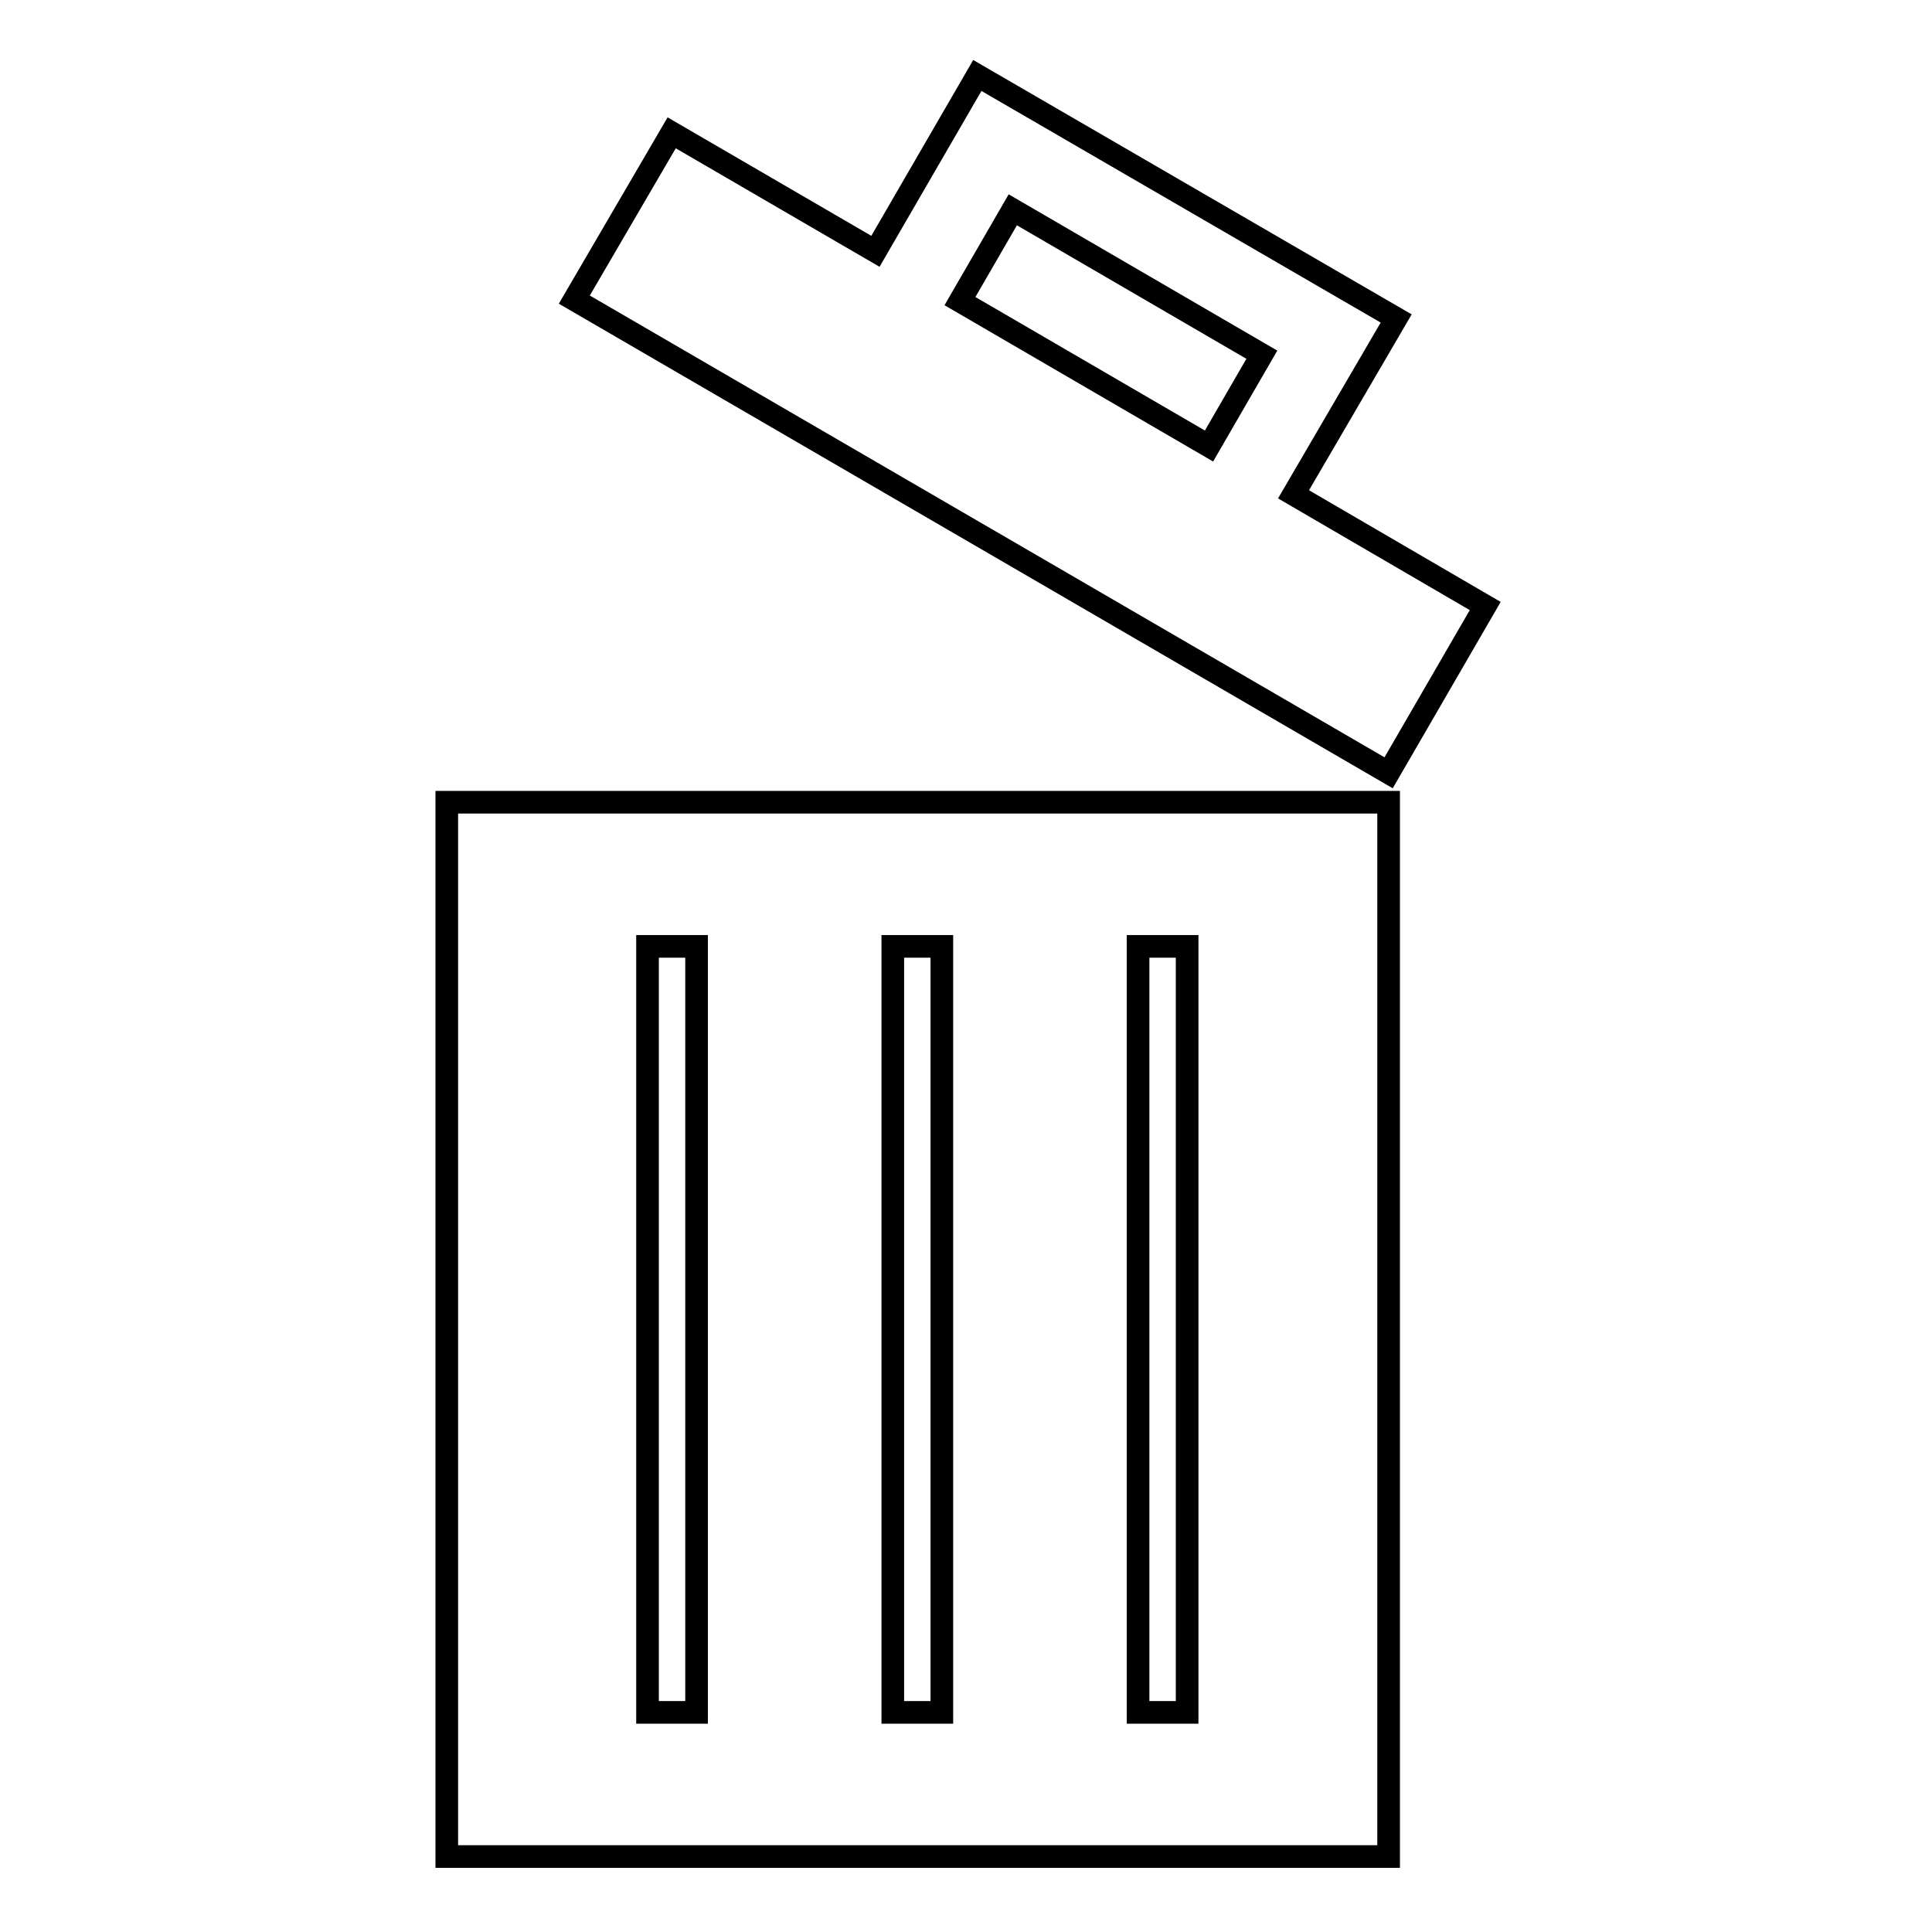
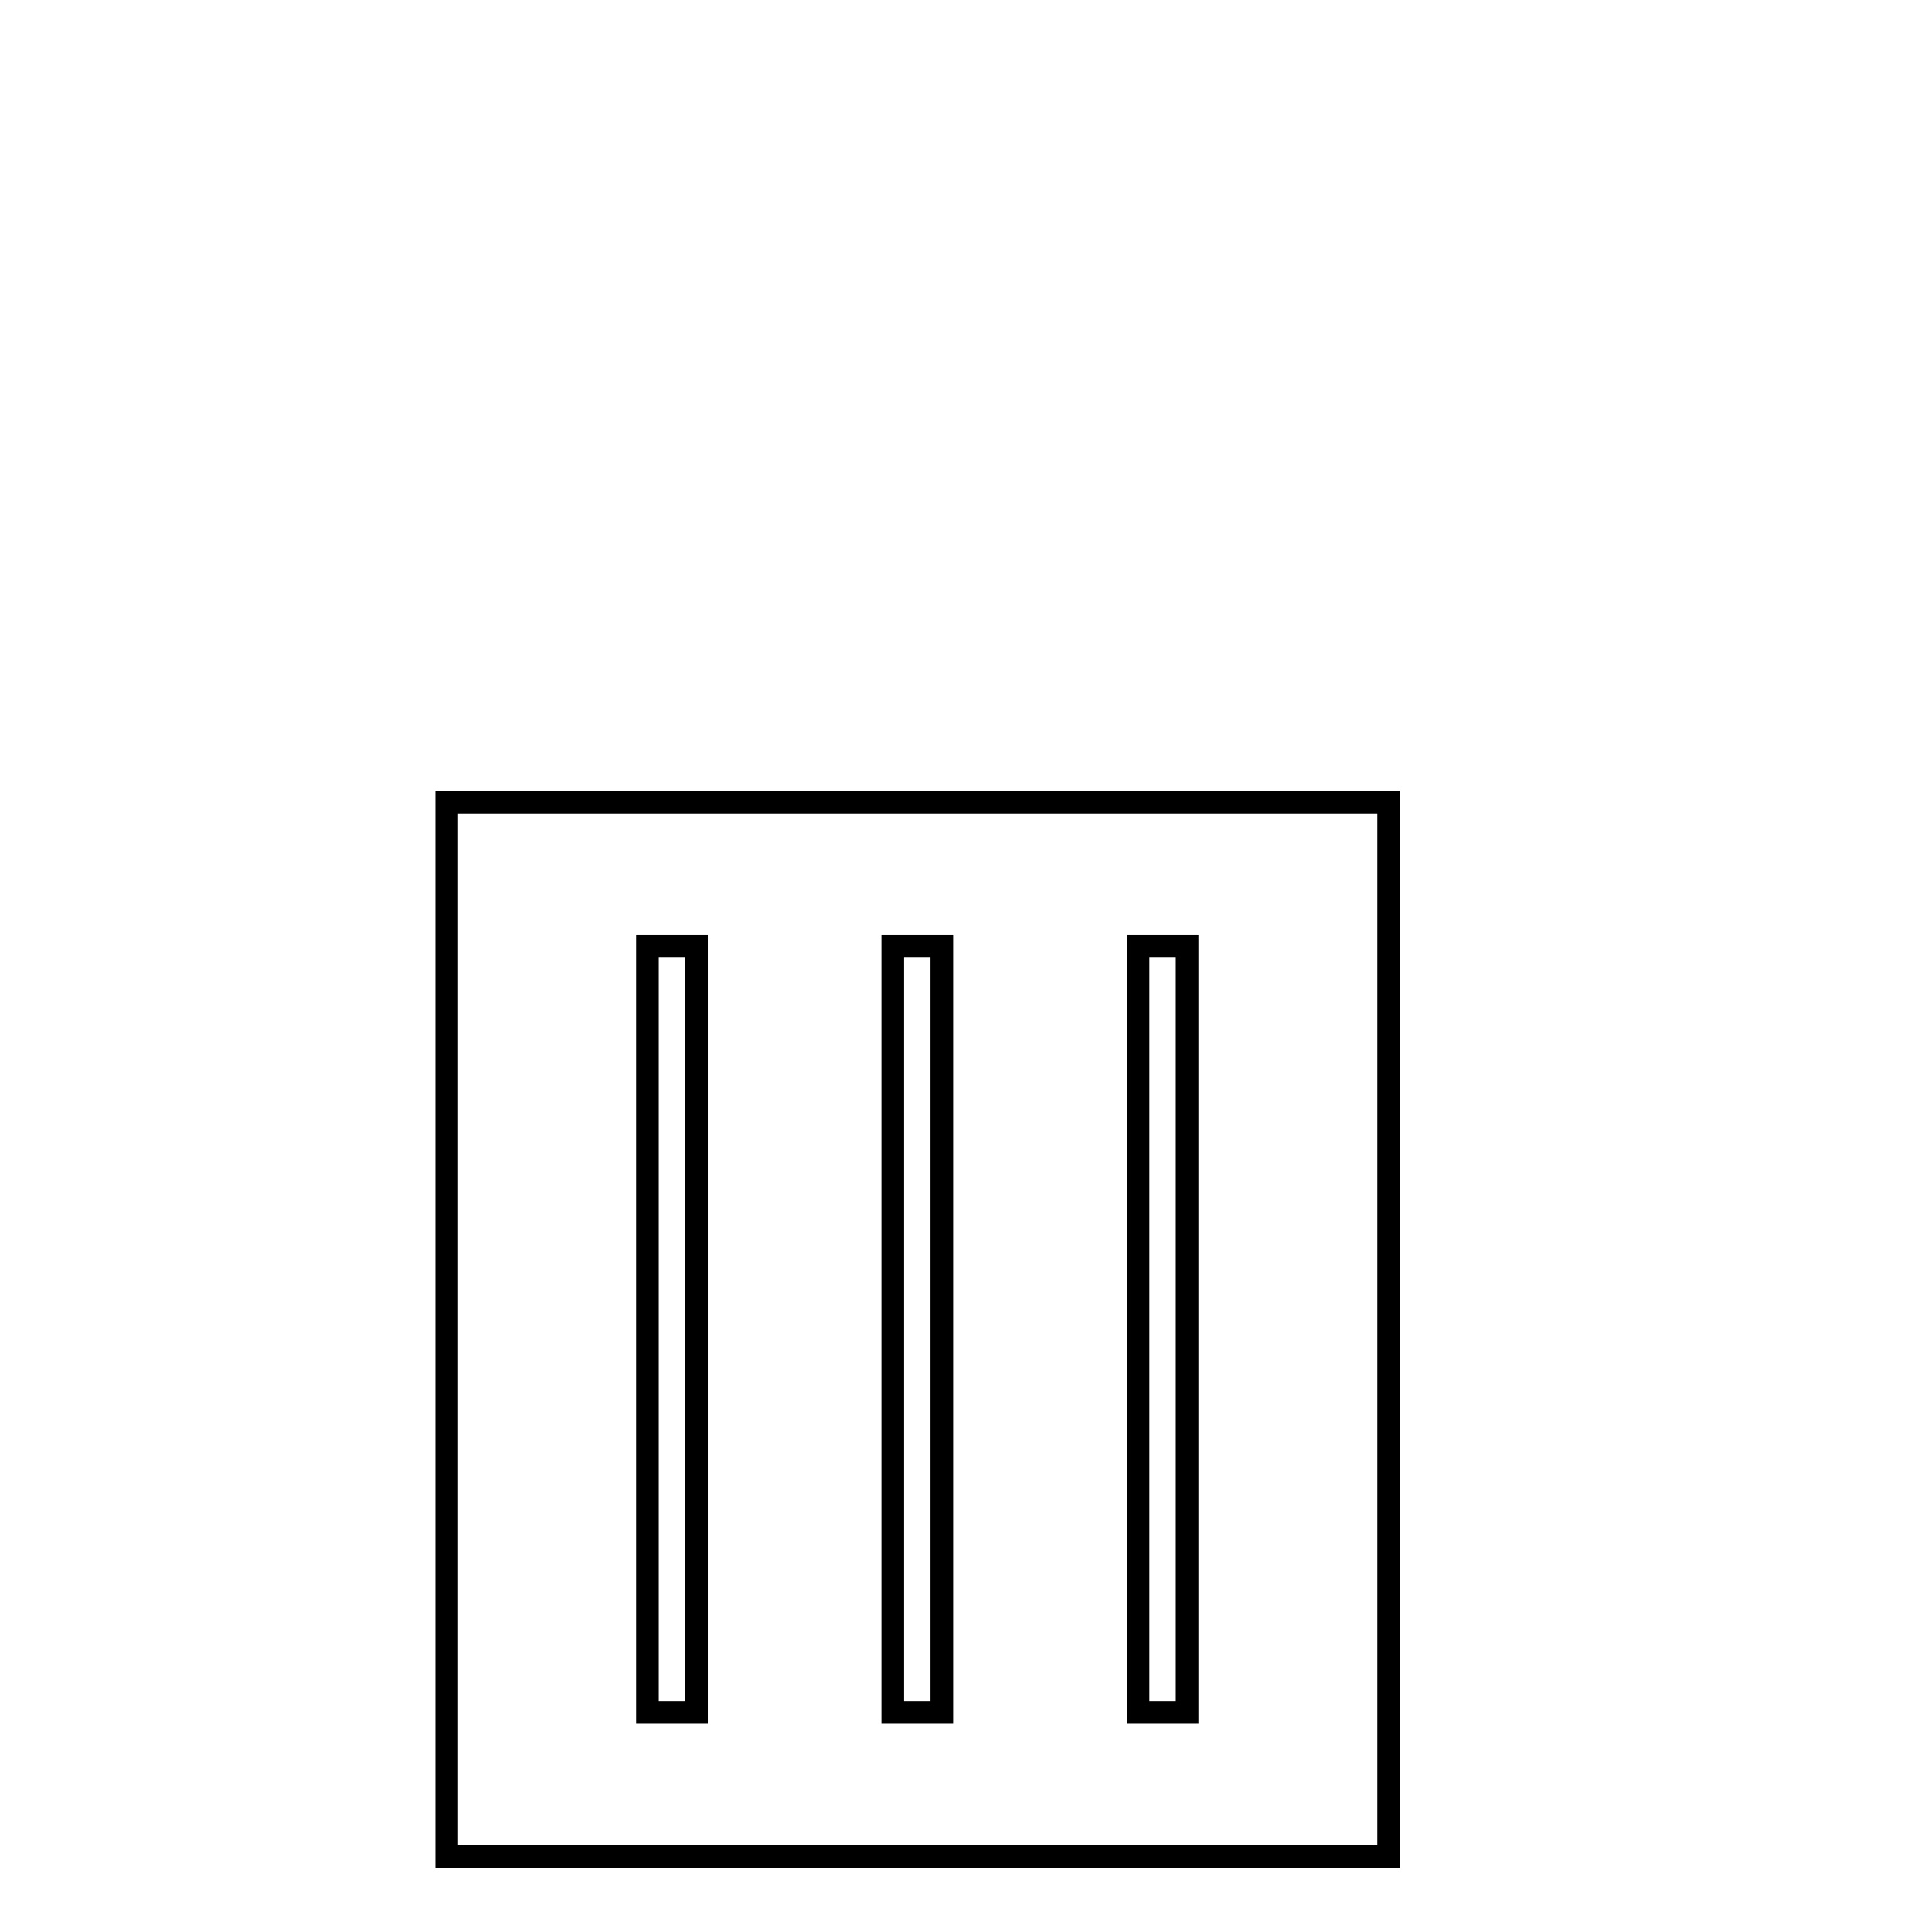
<svg xmlns="http://www.w3.org/2000/svg" version="1.1" x="0px" y="0px" viewBox="0 0 256 256" enable-background="new 0 0 256 256" xml:space="preserve">
  <g>
    <g>
      <g>
        <g>
          <path stroke-width="3" fill-opacity="0" stroke="#000000" d="M184,106.3H59.2V246H184V106.3L184,106.3z M92.3,226.9h-6.5V125.4h6.5V226.9z M124.8,226.9h-6.5V125.4h6.5V226.9z M157.3,226.9h-6.5V125.4h6.5V226.9z" />
-           <path stroke-width="3" fill-opacity="0" stroke="#000000" d="M196.8,80.3l-25.4-14.8L185,42.2L129.5,10L116,33.3l-27-15.7L76.1,39.7L184,102.4L196.8,80.3z M134.2,27.8l33,19.2l-7,12.1l-33-19.2L134.2,27.8z" />
        </g>
      </g>
      <g />
      <g />
      <g />
      <g />
      <g />
      <g />
      <g />
      <g />
      <g />
      <g />
      <g />
      <g />
      <g />
      <g />
      <g />
    </g>
  </g>
</svg>